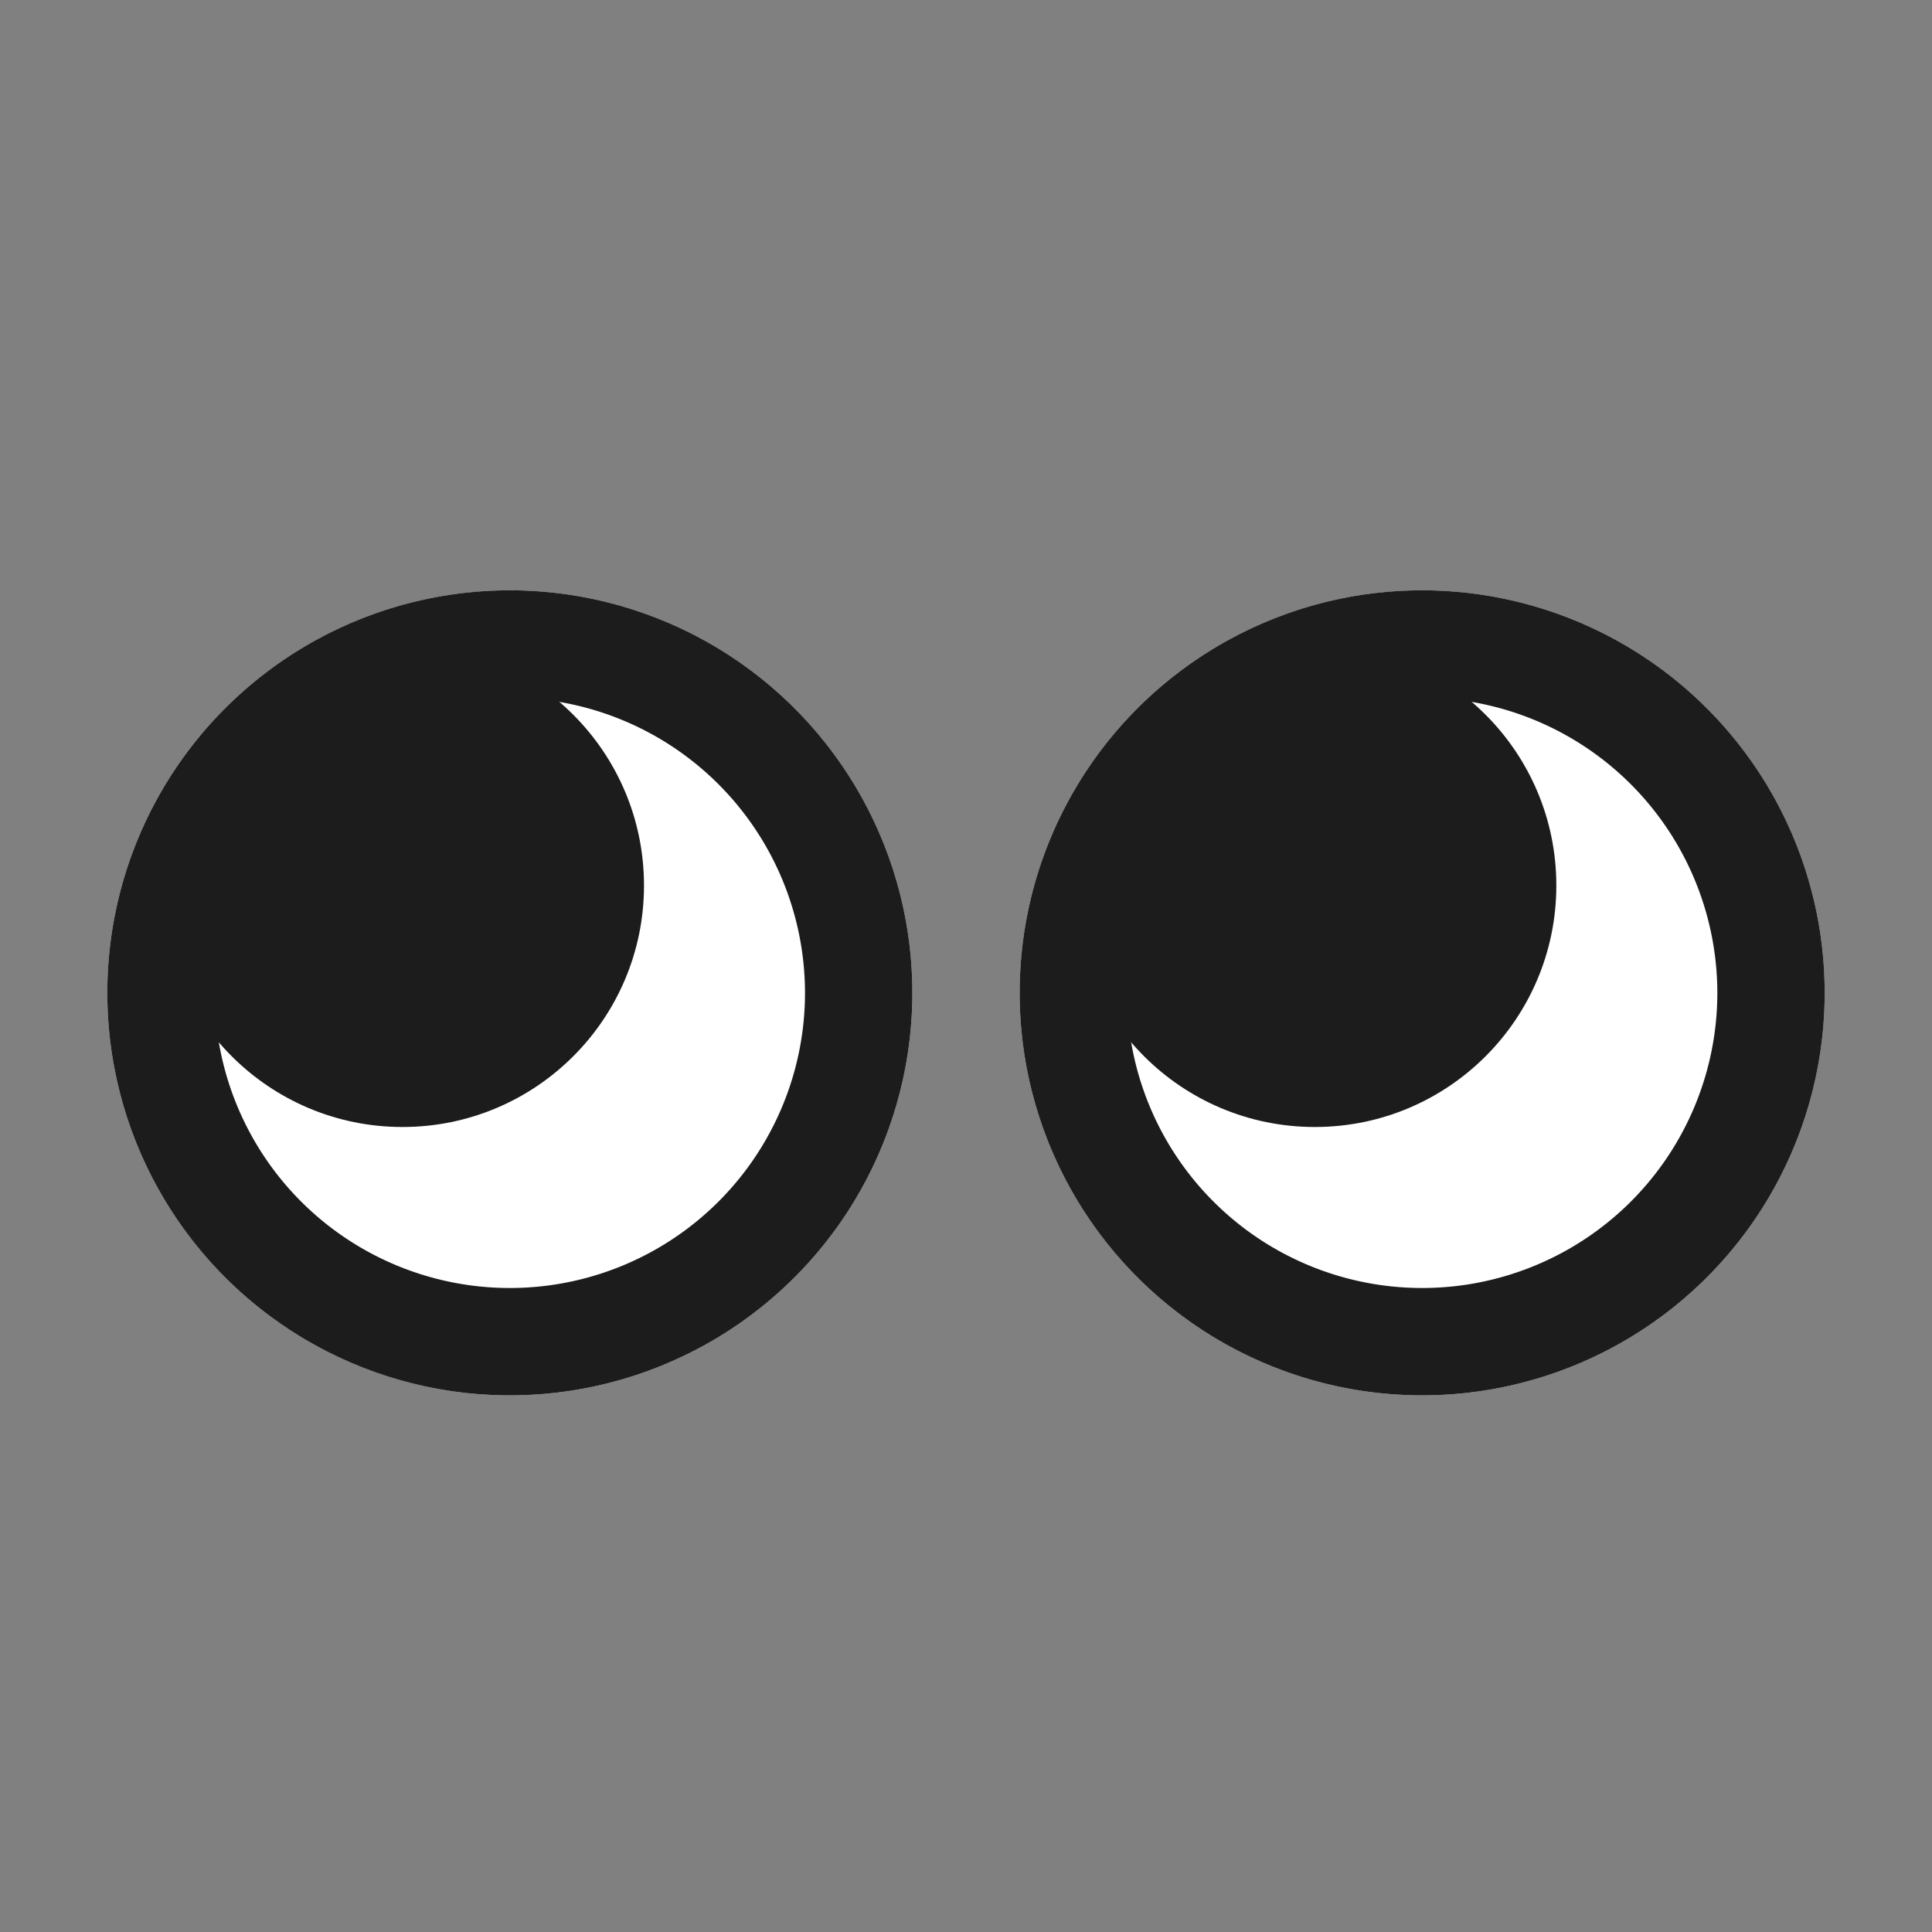
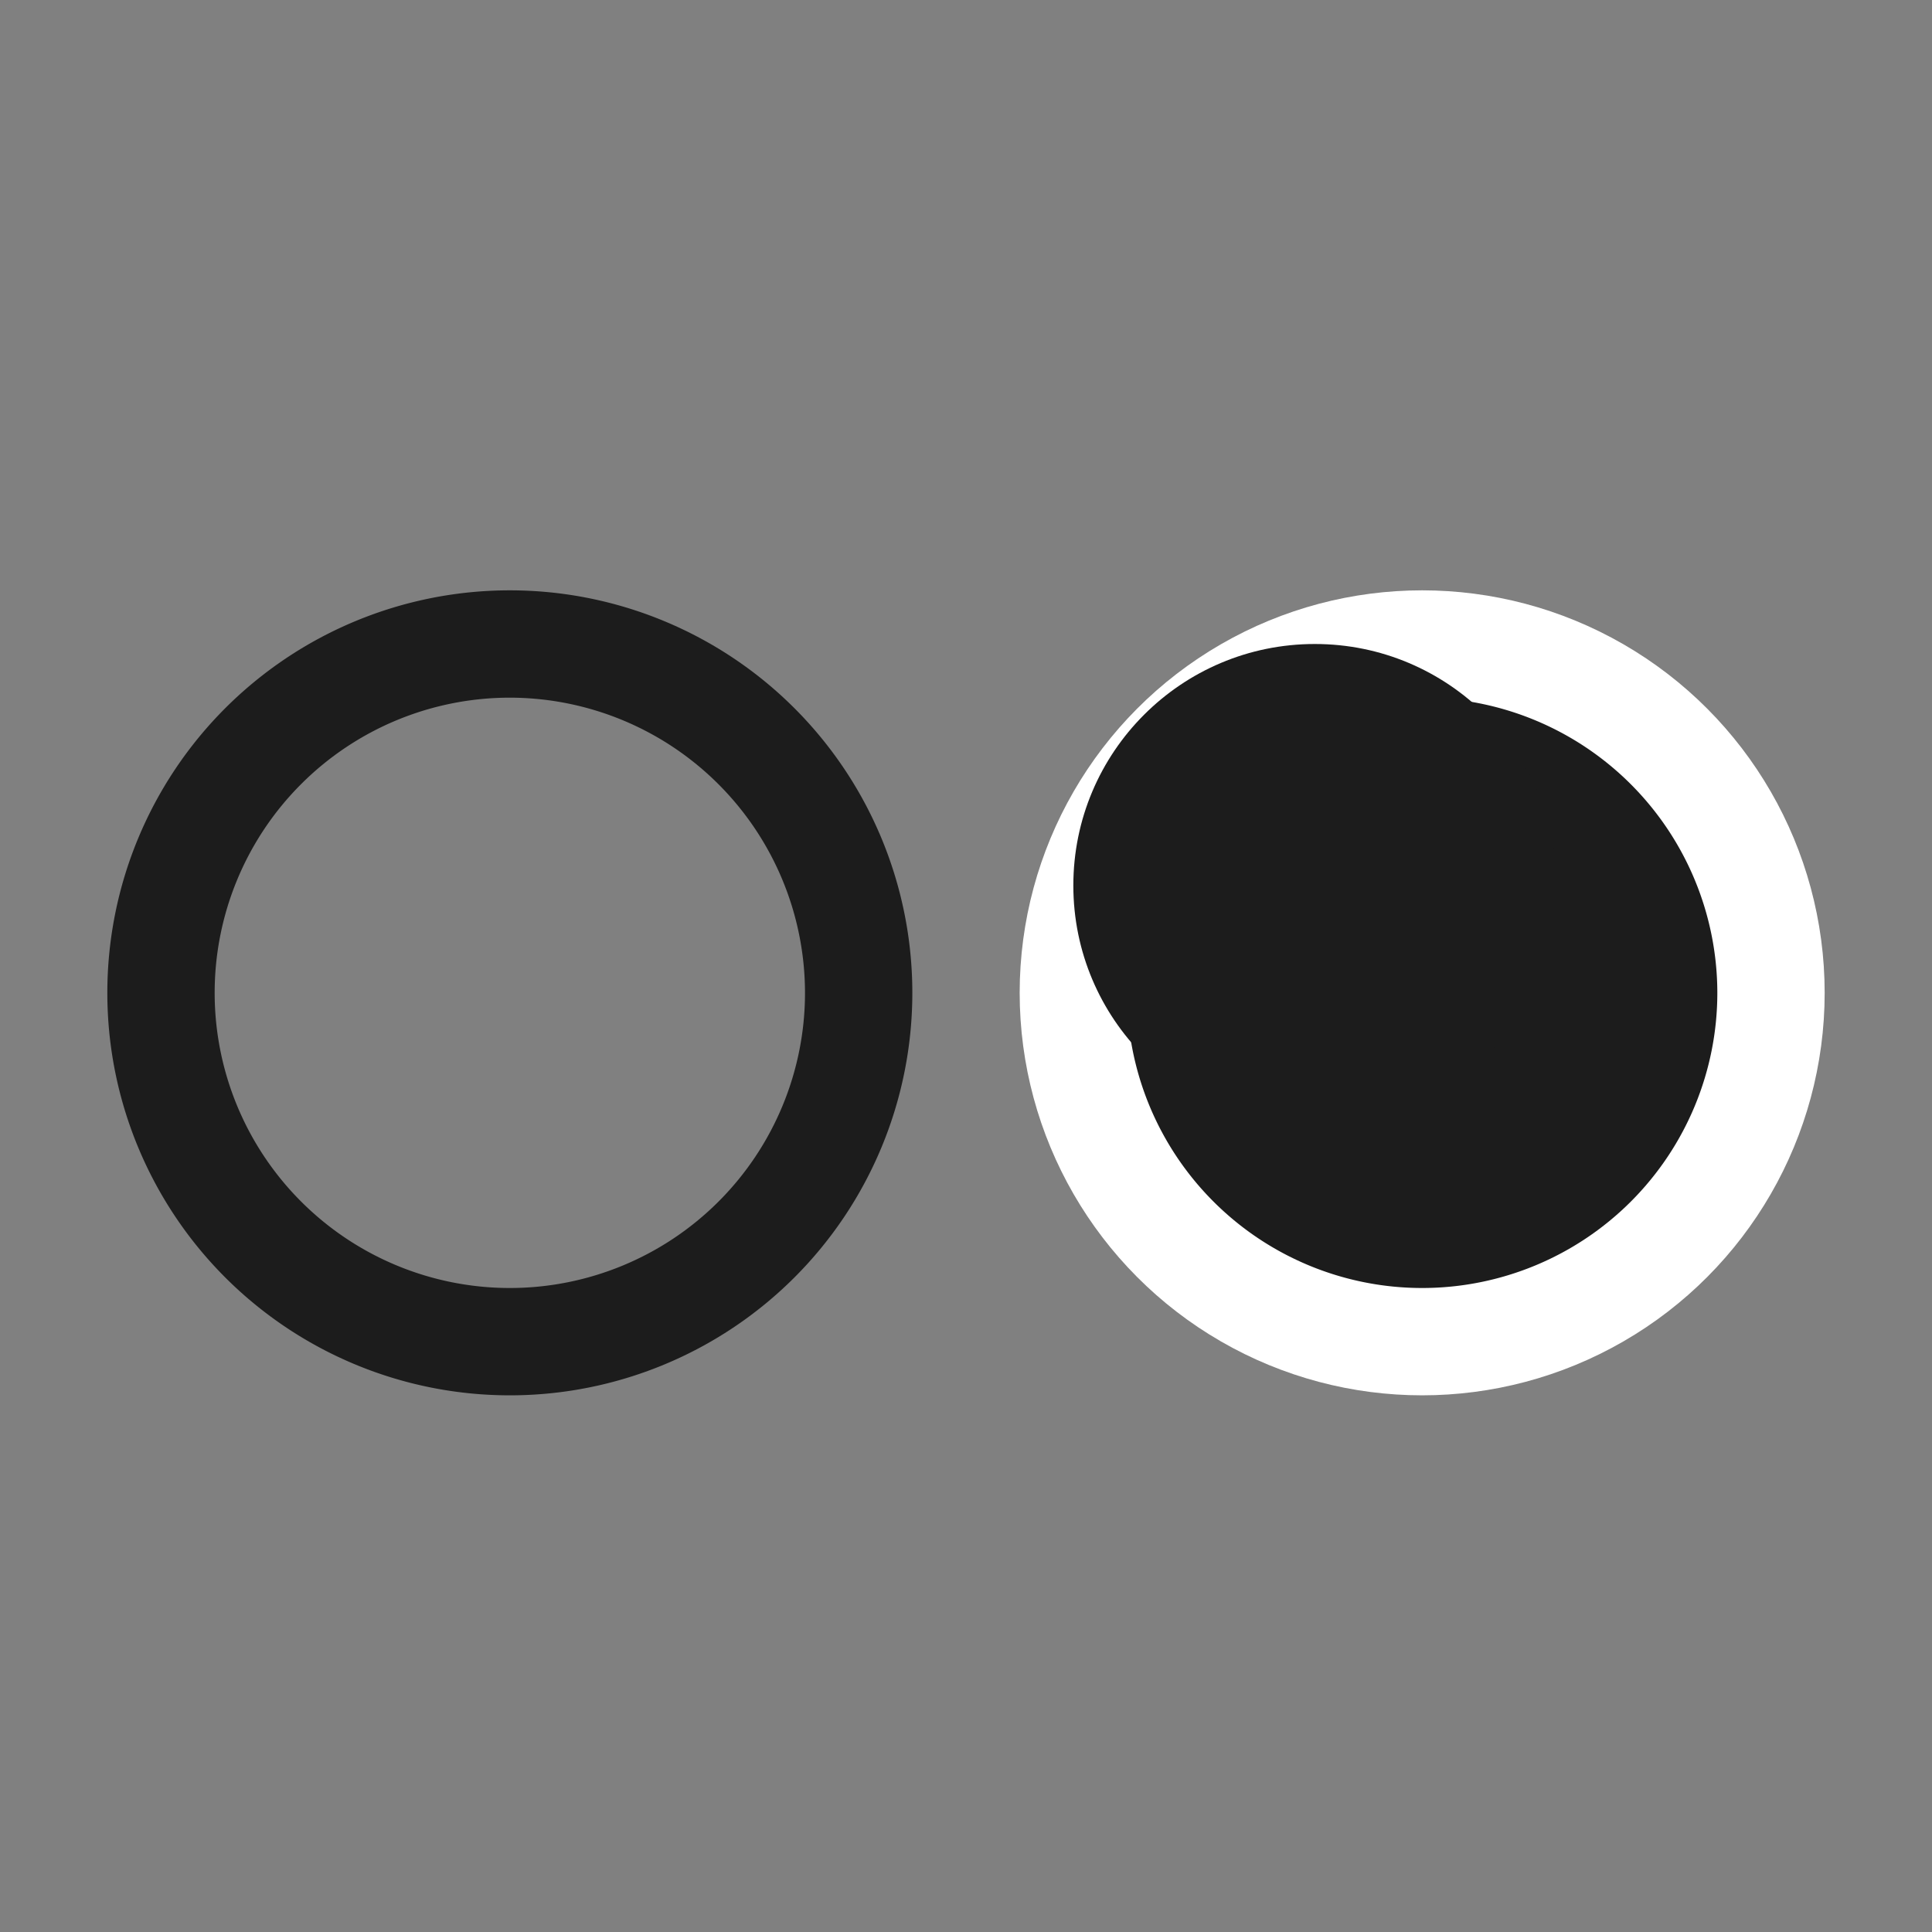
<svg xmlns="http://www.w3.org/2000/svg" width="36" height="36" viewBox="0 0 36 36">
  <rect x="0" y="0" width="36" height="36" fill="#808080" stroke="none" />
  <g id="icon-eye" transform="translate(-17 -375)">
    <rect id="長方形_122" data-name="長方形 122" width="36" height="36" transform="translate(17 375)" fill="#fff" opacity="0" />
    <g id="グループ_487" data-name="グループ 487" transform="translate(-63 -3)">
      <g id="グループ_466" data-name="グループ 466">
-         <circle id="楕円形_146" data-name="楕円形 146" cx="7.5" cy="7.5" r="7.5" transform="translate(82 389)" fill="#fff" />
        <path id="楕円形_146_-_アウトライン" data-name="楕円形 146 - アウトライン" d="M7.5,2A5.5,5.5,0,1,0,13,7.5,5.506,5.506,0,0,0,7.5,2m0-2A7.5,7.5,0,1,1,0,7.5,7.5,7.5,0,0,1,7.5,0Z" transform="translate(82 389)" fill="#1c1c1c" />
-         <circle id="楕円形_147" data-name="楕円形 147" cx="4.5" cy="4.5" r="4.5" transform="translate(83 390)" fill="#1c1c1c" />
      </g>
      <g id="グループ_467" data-name="グループ 467" transform="translate(17)">
        <circle id="楕円形_148" data-name="楕円形 148" cx="7.5" cy="7.5" r="7.5" transform="translate(82 389)" fill="#fff" />
-         <path id="楕円形_148_-_アウトライン" data-name="楕円形 148 - アウトライン" d="M7.5,2A5.5,5.5,0,1,0,13,7.5,5.506,5.506,0,0,0,7.5,2m0-2A7.5,7.5,0,1,1,0,7.5,7.5,7.5,0,0,1,7.5,0Z" transform="translate(82 389)" fill="#1c1c1c" />
+         <path id="楕円形_148_-_アウトライン" data-name="楕円形 148 - アウトライン" d="M7.5,2A5.5,5.5,0,1,0,13,7.5,5.506,5.506,0,0,0,7.5,2m0-2Z" transform="translate(82 389)" fill="#1c1c1c" />
        <circle id="楕円形_149" data-name="楕円形 149" cx="4.5" cy="4.5" r="4.5" transform="translate(83 390)" fill="#1c1c1c" />
      </g>
    </g>
  </g>
</svg>